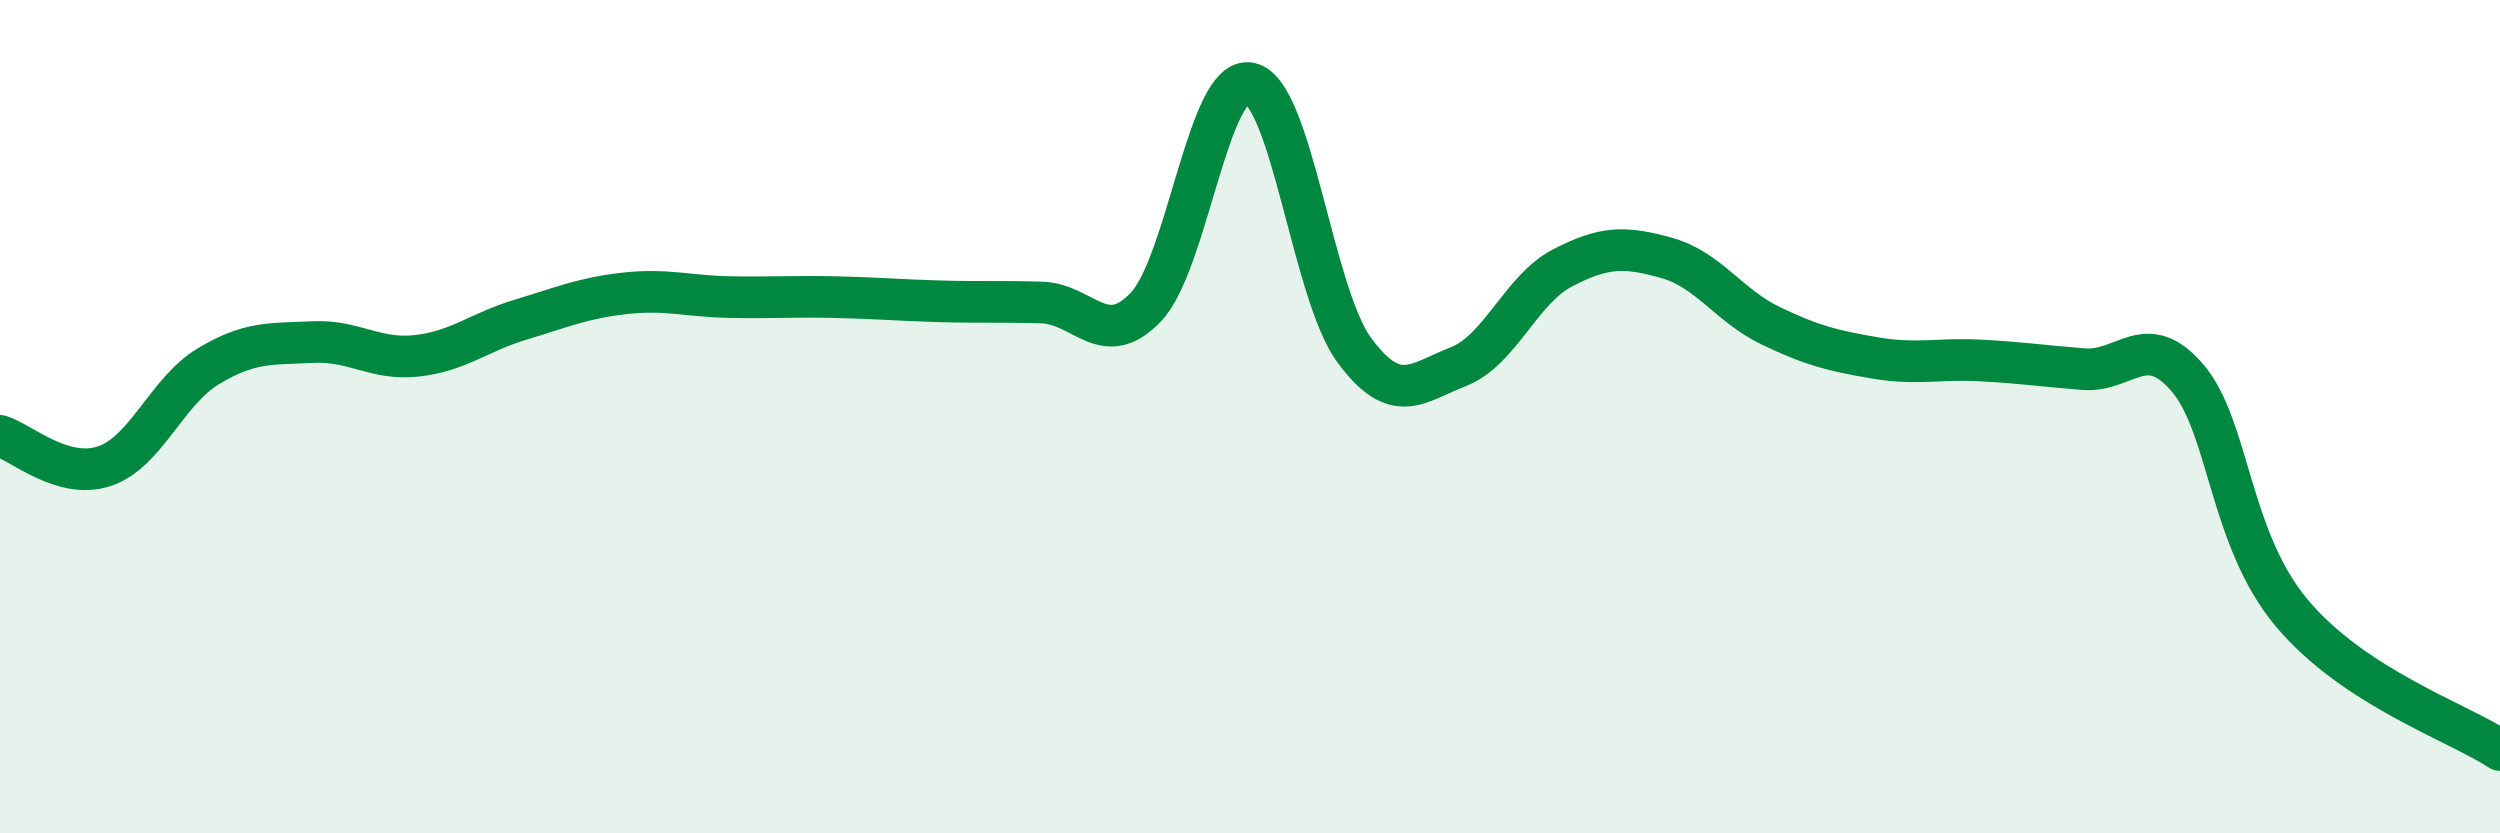
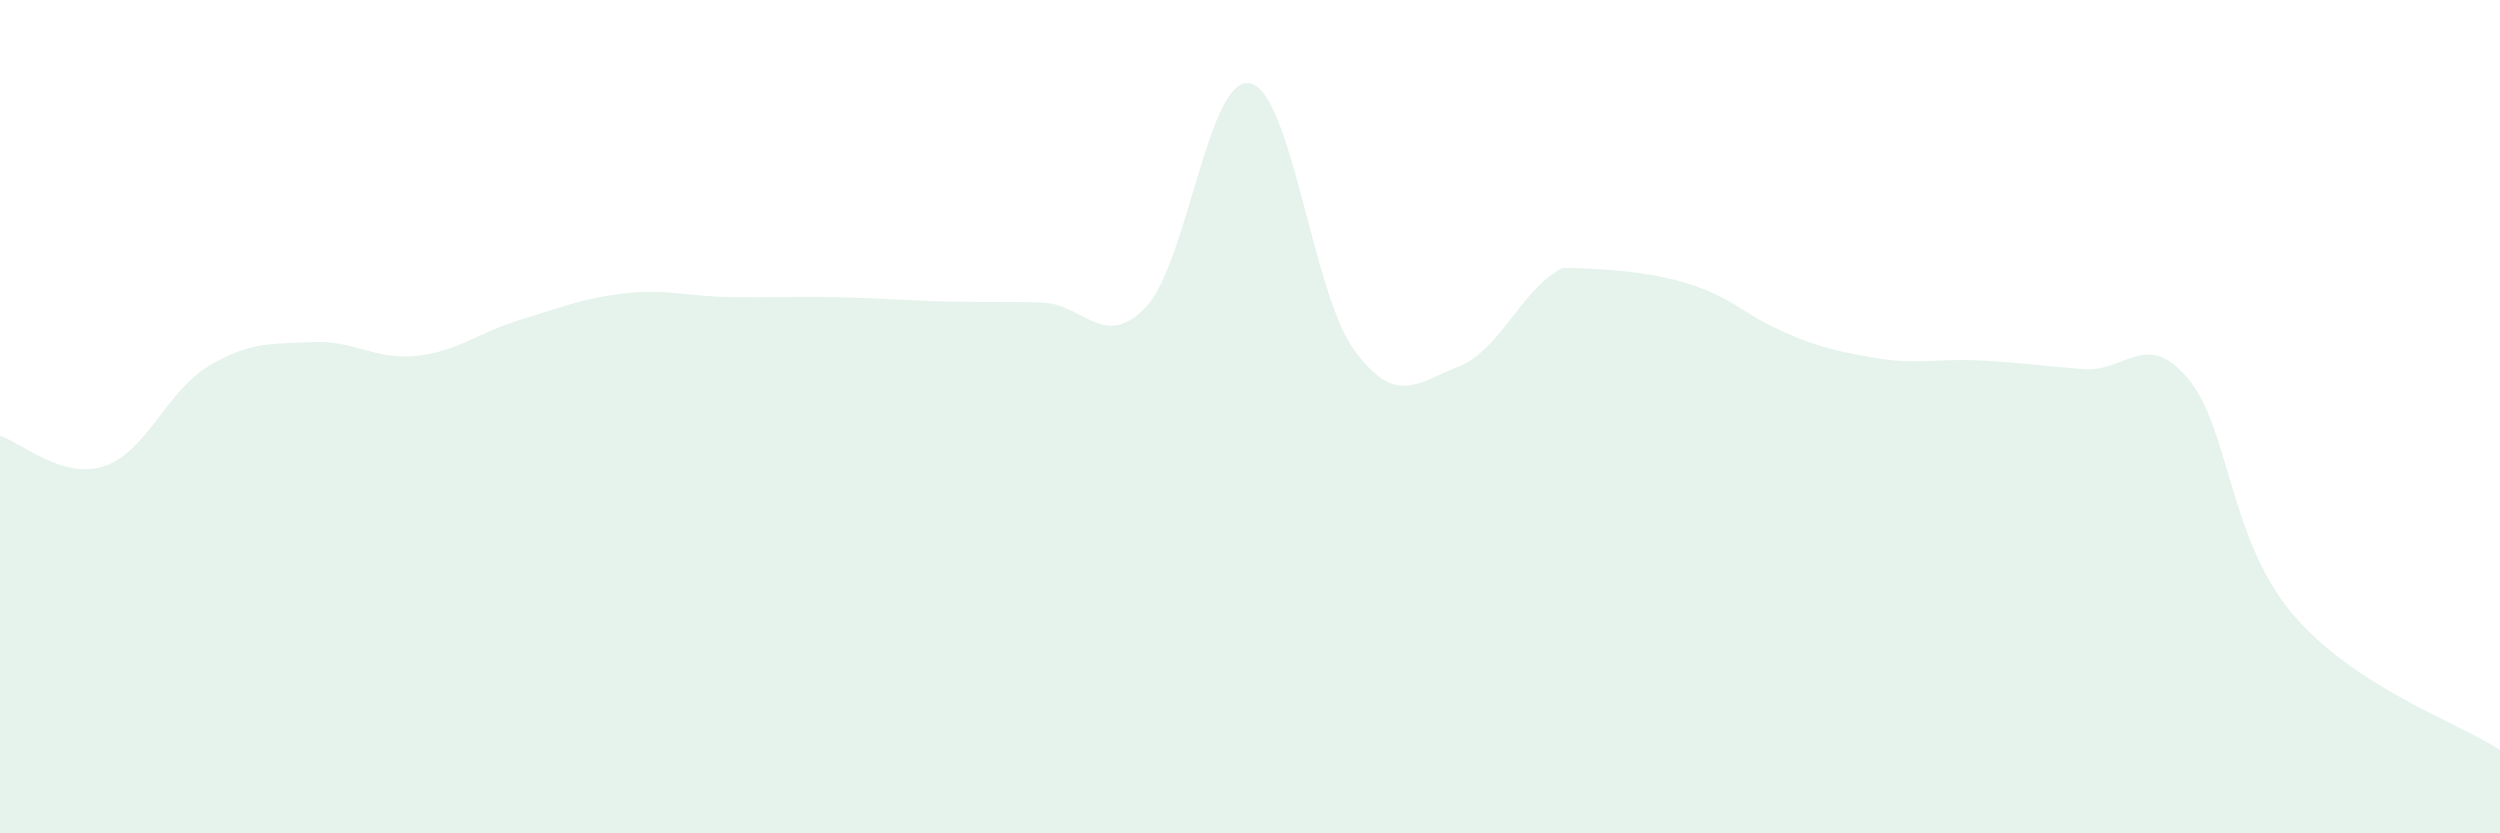
<svg xmlns="http://www.w3.org/2000/svg" width="60" height="20" viewBox="0 0 60 20">
-   <path d="M 0,10.46 C 0.5,10.61 1.5,11.52 2.5,11.19 C 3.5,10.86 4,9.39 5,8.79 C 6,8.19 6.5,8.26 7.5,8.21 C 8.5,8.16 9,8.65 10,8.54 C 11,8.43 11.5,7.97 12.5,7.67 C 13.5,7.37 14,7.15 15,7.04 C 16,6.93 16.5,7.11 17.5,7.13 C 18.5,7.15 19,7.11 20,7.13 C 21,7.15 21.5,7.2 22.5,7.23 C 23.5,7.26 24,7.23 25,7.26 C 26,7.29 26.5,8.42 27.5,7.37 C 28.5,6.32 29,1.79 30,2 C 31,2.21 31.5,7.04 32.5,8.4 C 33.5,9.76 34,9.19 35,8.8 C 36,8.41 36.5,6.95 37.5,6.43 C 38.5,5.91 39,5.91 40,6.19 C 41,6.47 41.5,7.34 42.5,7.82 C 43.5,8.3 44,8.42 45,8.59 C 46,8.76 46.5,8.6 47.5,8.65 C 48.5,8.7 49,8.78 50,8.86 C 51,8.94 51.5,7.9 52.5,9.07 C 53.5,10.24 53.5,12.92 55,14.71 C 56.5,16.5 59,17.34 60,18L60 20L0 20Z" fill="#008740" opacity="0.1" stroke-linecap="round" stroke-linejoin="round" />
-   <path d="M 0,10.46 C 0.5,10.61 1.5,11.52 2.5,11.19 C 3.5,10.86 4,9.39 5,8.79 C 6,8.19 6.5,8.26 7.5,8.21 C 8.5,8.16 9,8.65 10,8.54 C 11,8.43 11.5,7.97 12.5,7.67 C 13.5,7.37 14,7.15 15,7.04 C 16,6.93 16.5,7.11 17.5,7.13 C 18.5,7.15 19,7.11 20,7.13 C 21,7.15 21.5,7.2 22.5,7.23 C 23.5,7.26 24,7.23 25,7.26 C 26,7.29 26.5,8.42 27.5,7.37 C 28.5,6.32 29,1.79 30,2 C 31,2.21 31.5,7.04 32.5,8.4 C 33.5,9.76 34,9.19 35,8.8 C 36,8.41 36.5,6.95 37.5,6.43 C 38.5,5.91 39,5.91 40,6.19 C 41,6.47 41.5,7.34 42.5,7.82 C 43.5,8.3 44,8.42 45,8.59 C 46,8.76 46.5,8.6 47.5,8.65 C 48.5,8.7 49,8.78 50,8.86 C 51,8.94 51.5,7.9 52.5,9.07 C 53.5,10.24 53.5,12.92 55,14.71 C 56.5,16.5 59,17.34 60,18" stroke="#008740" stroke-width="1" fill="none" stroke-linecap="round" stroke-linejoin="round" />
+   <path d="M 0,10.46 C 0.5,10.61 1.5,11.52 2.5,11.19 C 3.5,10.86 4,9.39 5,8.79 C 6,8.19 6.5,8.26 7.5,8.21 C 8.5,8.16 9,8.65 10,8.54 C 11,8.43 11.5,7.97 12.5,7.67 C 13.5,7.37 14,7.15 15,7.04 C 16,6.93 16.5,7.11 17.5,7.13 C 18.5,7.15 19,7.11 20,7.13 C 21,7.15 21.5,7.2 22.5,7.23 C 23.5,7.26 24,7.23 25,7.26 C 26,7.29 26.5,8.42 27.5,7.37 C 28.5,6.32 29,1.79 30,2 C 31,2.21 31.5,7.04 32.5,8.4 C 33.5,9.76 34,9.19 35,8.8 C 36,8.41 36.5,6.95 37.5,6.43 C 41,6.47 41.5,7.34 42.5,7.82 C 43.5,8.3 44,8.42 45,8.59 C 46,8.76 46.5,8.6 47.5,8.65 C 48.5,8.7 49,8.78 50,8.86 C 51,8.94 51.5,7.9 52.5,9.07 C 53.5,10.24 53.5,12.92 55,14.71 C 56.5,16.5 59,17.34 60,18L60 20L0 20Z" fill="#008740" opacity="0.1" stroke-linecap="round" stroke-linejoin="round" />
</svg>